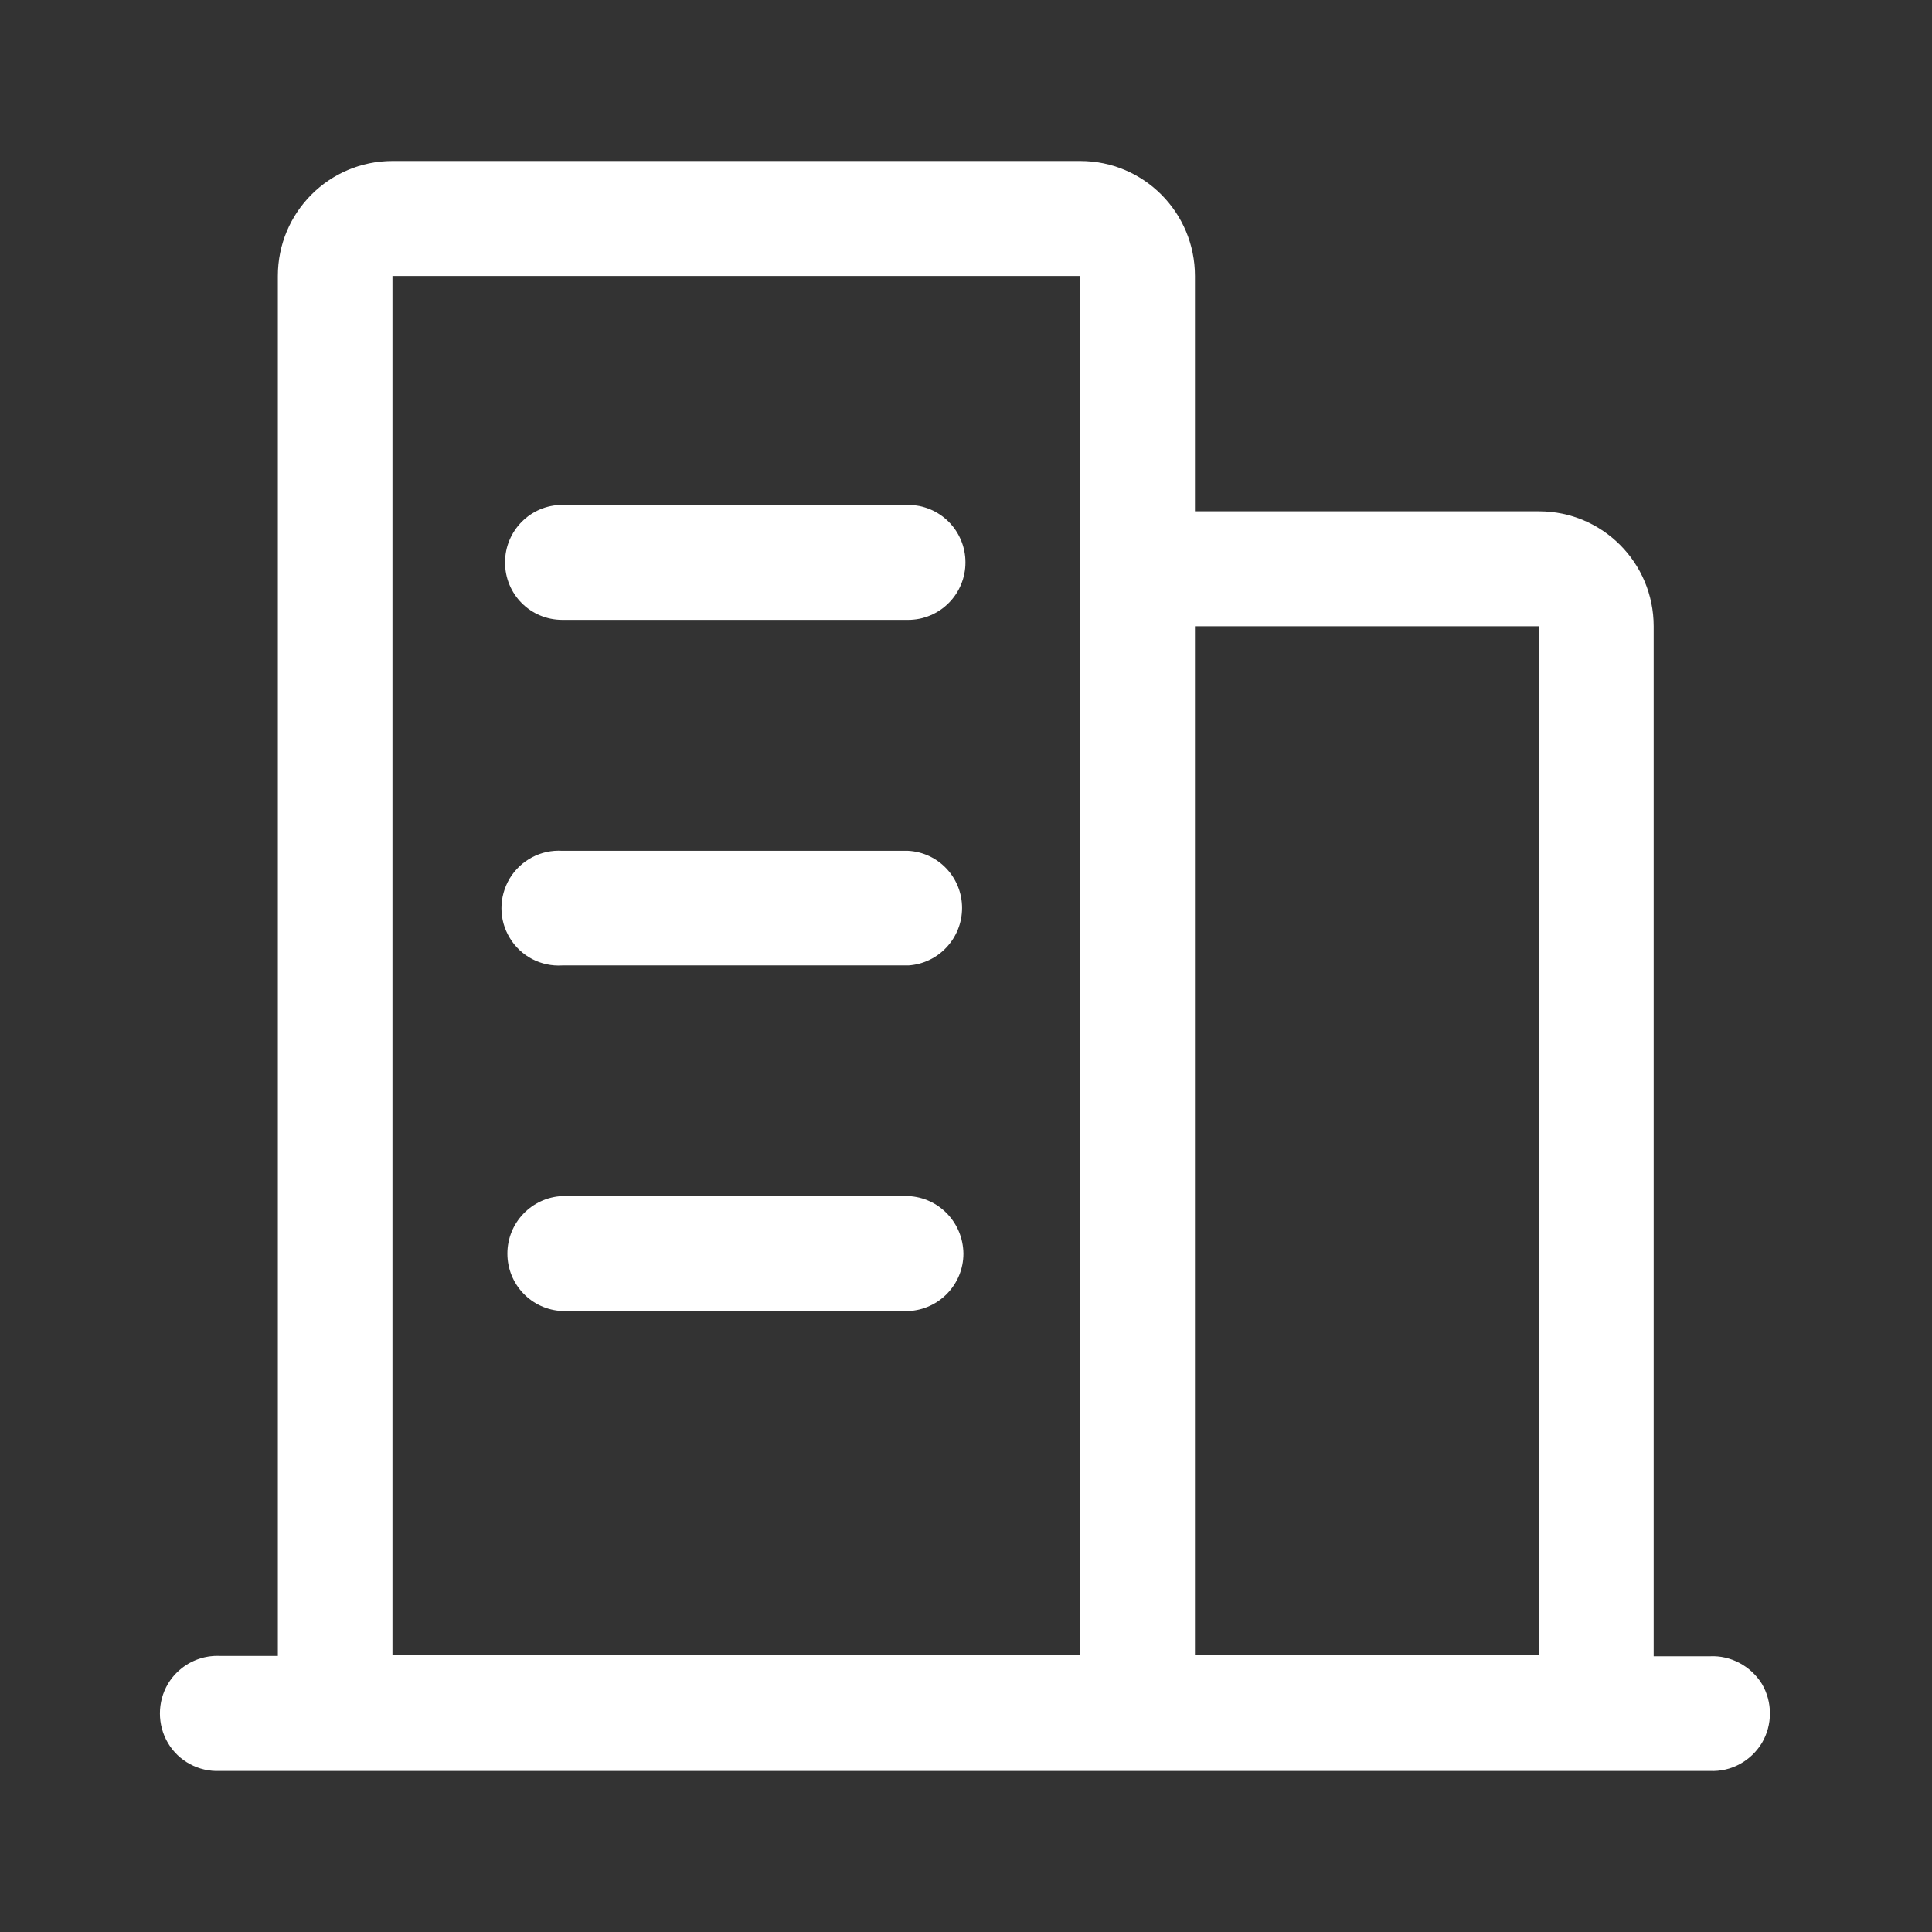
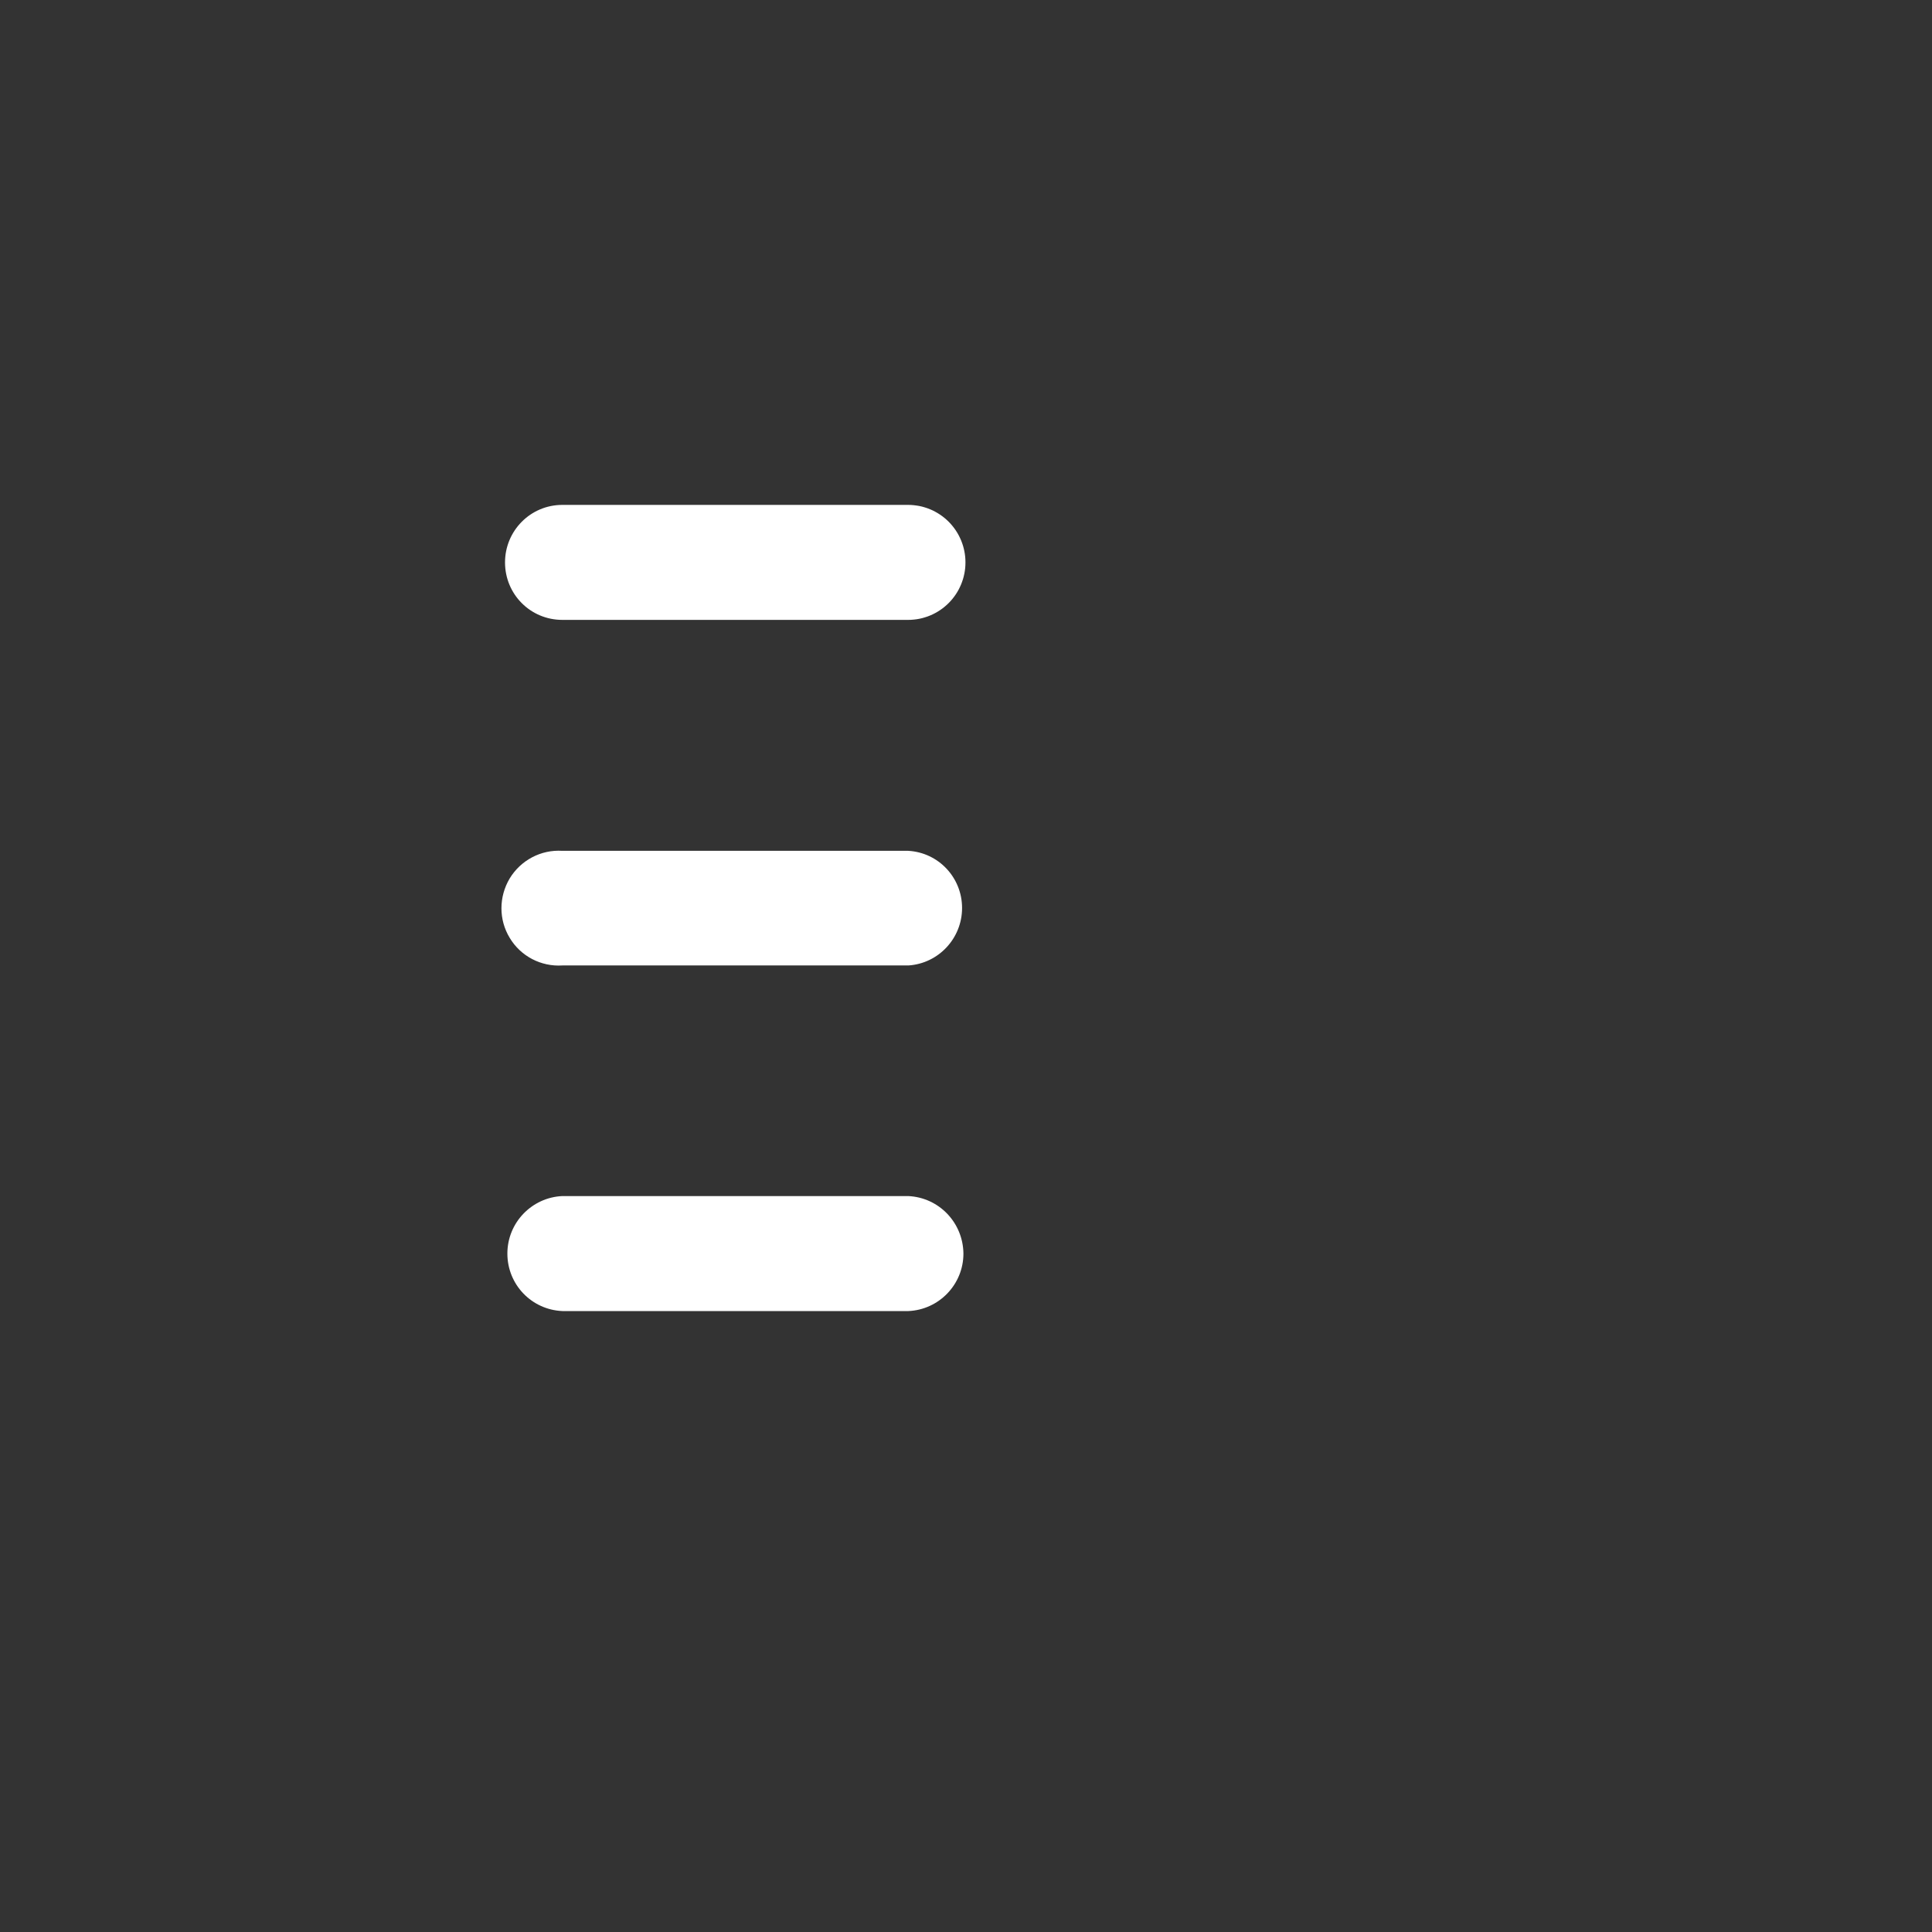
<svg xmlns="http://www.w3.org/2000/svg" width="60" height="60" viewBox="0 0 60 60" fill="none">
  <rect x="0" y="0" width="60" height="60" fill="#333333" stroke="none" />
-   <path d="M53.104 51.438L51.356 51.438L51.356 19.449C51.356 17.476 49.764 15.879 47.797 15.879L37.11 15.879L37.11 8.571C37.11 6.597 35.518 5 33.551 5L12.188 5C10.221 5 8.629 6.597 8.629 8.571L8.629 51.427L6.829 51.427C6.809 51.426 6.789 51.426 6.769 51.426C6.749 51.425 6.729 51.425 6.709 51.426C6.689 51.426 6.669 51.427 6.649 51.428C6.629 51.429 6.609 51.431 6.589 51.433C6.569 51.434 6.549 51.437 6.53 51.439C6.51 51.441 6.49 51.444 6.47 51.447C6.45 51.45 6.431 51.454 6.411 51.458C6.391 51.462 6.372 51.466 6.352 51.47C6.333 51.474 6.313 51.479 6.294 51.484C6.275 51.489 6.255 51.495 6.236 51.501C6.217 51.506 6.198 51.513 6.179 51.519C6.16 51.525 6.141 51.532 6.122 51.539C6.104 51.546 6.085 51.553 6.067 51.561C6.048 51.569 6.03 51.577 6.011 51.585C5.993 51.593 5.975 51.602 5.957 51.611C5.939 51.62 5.921 51.629 5.904 51.638C5.886 51.648 5.869 51.657 5.851 51.667C5.834 51.678 5.817 51.688 5.8 51.699C5.783 51.709 5.766 51.72 5.75 51.731C5.733 51.742 5.717 51.754 5.7 51.766C5.684 51.778 5.668 51.789 5.652 51.802C5.637 51.814 5.621 51.827 5.606 51.84C5.59 51.852 5.575 51.865 5.56 51.879C5.545 51.892 5.53 51.906 5.516 51.919C5.501 51.933 5.487 51.947 5.473 51.962C5.459 51.976 5.445 51.99 5.432 52.005C5.418 52.02 5.405 52.035 5.392 52.05C5.379 52.065 5.366 52.081 5.353 52.096C5.341 52.112 5.329 52.128 5.317 52.144C5.305 52.16 5.293 52.176 5.281 52.193C5.27 52.209 5.259 52.226 5.248 52.243C5.237 52.26 5.226 52.277 5.216 52.294C4.883 52.858 4.883 53.568 5.216 54.131C5.549 54.695 6.173 55.029 6.829 54.998L53.104 54.998C53.759 55.029 54.373 54.695 54.717 54.131C55.05 53.568 55.05 52.858 54.717 52.294C54.373 51.74 53.749 51.406 53.104 51.438ZM47.786 19.449L47.786 51.396L37.11 51.396L37.11 19.449L47.786 19.449ZM12.188 8.571L33.541 8.571L33.541 51.386L12.188 51.386L12.188 8.571Z" fill="#FFFFFF">
- </path>
  <path d="M17.464 19.251L28.203 19.251C28.232 19.251 28.261 19.25 28.29 19.249C28.319 19.247 28.348 19.245 28.377 19.242C28.406 19.239 28.435 19.236 28.464 19.232C28.493 19.227 28.521 19.222 28.55 19.217C28.578 19.211 28.607 19.205 28.635 19.198C28.663 19.191 28.692 19.183 28.719 19.174C28.747 19.166 28.775 19.157 28.802 19.147C28.83 19.137 28.857 19.127 28.884 19.115C28.911 19.104 28.938 19.092 28.964 19.08C28.99 19.067 29.016 19.054 29.042 19.04C29.068 19.027 29.093 19.012 29.118 18.997C29.143 18.982 29.168 18.967 29.192 18.95C29.216 18.934 29.24 18.917 29.263 18.9C29.287 18.883 29.31 18.865 29.332 18.846C29.355 18.828 29.377 18.808 29.398 18.789C29.42 18.769 29.441 18.749 29.462 18.728C29.482 18.708 29.502 18.687 29.522 18.665C29.541 18.643 29.561 18.621 29.579 18.599C29.598 18.576 29.615 18.553 29.633 18.529C29.65 18.506 29.667 18.482 29.683 18.458C29.699 18.433 29.715 18.409 29.73 18.384C29.745 18.359 29.759 18.333 29.773 18.308C29.787 18.282 29.8 18.256 29.812 18.229C29.825 18.203 29.837 18.176 29.848 18.149C29.859 18.122 29.869 18.095 29.879 18.067C29.889 18.04 29.898 18.012 29.907 17.984C29.915 17.956 29.923 17.928 29.93 17.899C29.937 17.871 29.943 17.843 29.949 17.814C29.955 17.785 29.96 17.757 29.964 17.728C29.968 17.699 29.972 17.67 29.975 17.641C29.978 17.612 29.98 17.582 29.981 17.553C29.983 17.524 29.983 17.495 29.983 17.466C29.983 17.436 29.983 17.407 29.981 17.378C29.98 17.349 29.978 17.32 29.975 17.291C29.972 17.261 29.968 17.232 29.964 17.203C29.96 17.175 29.955 17.146 29.949 17.117C29.943 17.088 29.937 17.06 29.93 17.032C29.923 17.003 29.915 16.975 29.907 16.947C29.898 16.919 29.889 16.891 29.879 16.864C29.869 16.836 29.859 16.809 29.848 16.782C29.837 16.755 29.825 16.728 29.812 16.702C29.8 16.676 29.787 16.649 29.773 16.624C29.759 16.598 29.745 16.573 29.73 16.547C29.715 16.522 29.699 16.498 29.683 16.473C29.667 16.449 29.65 16.425 29.633 16.402C29.615 16.378 29.598 16.355 29.579 16.333C29.561 16.31 29.541 16.288 29.522 16.266C29.502 16.245 29.482 16.223 29.462 16.203C29.441 16.182 29.42 16.162 29.398 16.142C29.377 16.123 29.355 16.104 29.332 16.085C29.31 16.067 29.287 16.049 29.263 16.031C29.24 16.014 29.216 15.997 29.192 15.981C29.168 15.964 29.143 15.949 29.118 15.934C29.093 15.919 29.068 15.905 29.042 15.891C29.016 15.877 28.99 15.864 28.964 15.851C28.938 15.839 28.911 15.827 28.884 15.816C28.857 15.805 28.83 15.794 28.802 15.784C28.775 15.774 28.747 15.765 28.719 15.757C28.692 15.748 28.663 15.741 28.635 15.733C28.607 15.726 28.578 15.72 28.55 15.714C28.521 15.709 28.493 15.704 28.464 15.7C28.435 15.695 28.406 15.692 28.377 15.689C28.348 15.686 28.319 15.684 28.29 15.682C28.261 15.681 28.232 15.68 28.203 15.68L17.464 15.68C16.475 15.68 15.684 16.484 15.684 17.466C15.684 18.457 16.475 19.251 17.464 19.251ZM28.203 26.423L17.464 26.423C16.798 26.381 16.173 26.716 15.83 27.279C15.487 27.854 15.487 28.564 15.83 29.127C16.173 29.701 16.808 30.025 17.464 29.983L28.213 29.983C29.15 29.921 29.878 29.138 29.878 28.198C29.878 27.258 29.15 26.475 28.203 26.423ZM28.203 37.145L17.464 37.145C16.517 37.187 15.757 37.97 15.757 38.931C15.757 39.891 16.506 40.674 17.464 40.716L28.213 40.716C29.16 40.674 29.92 39.891 29.92 38.931C29.909 37.97 29.16 37.187 28.203 37.145Z" fill="#FFFFFF">
</path>
</svg>